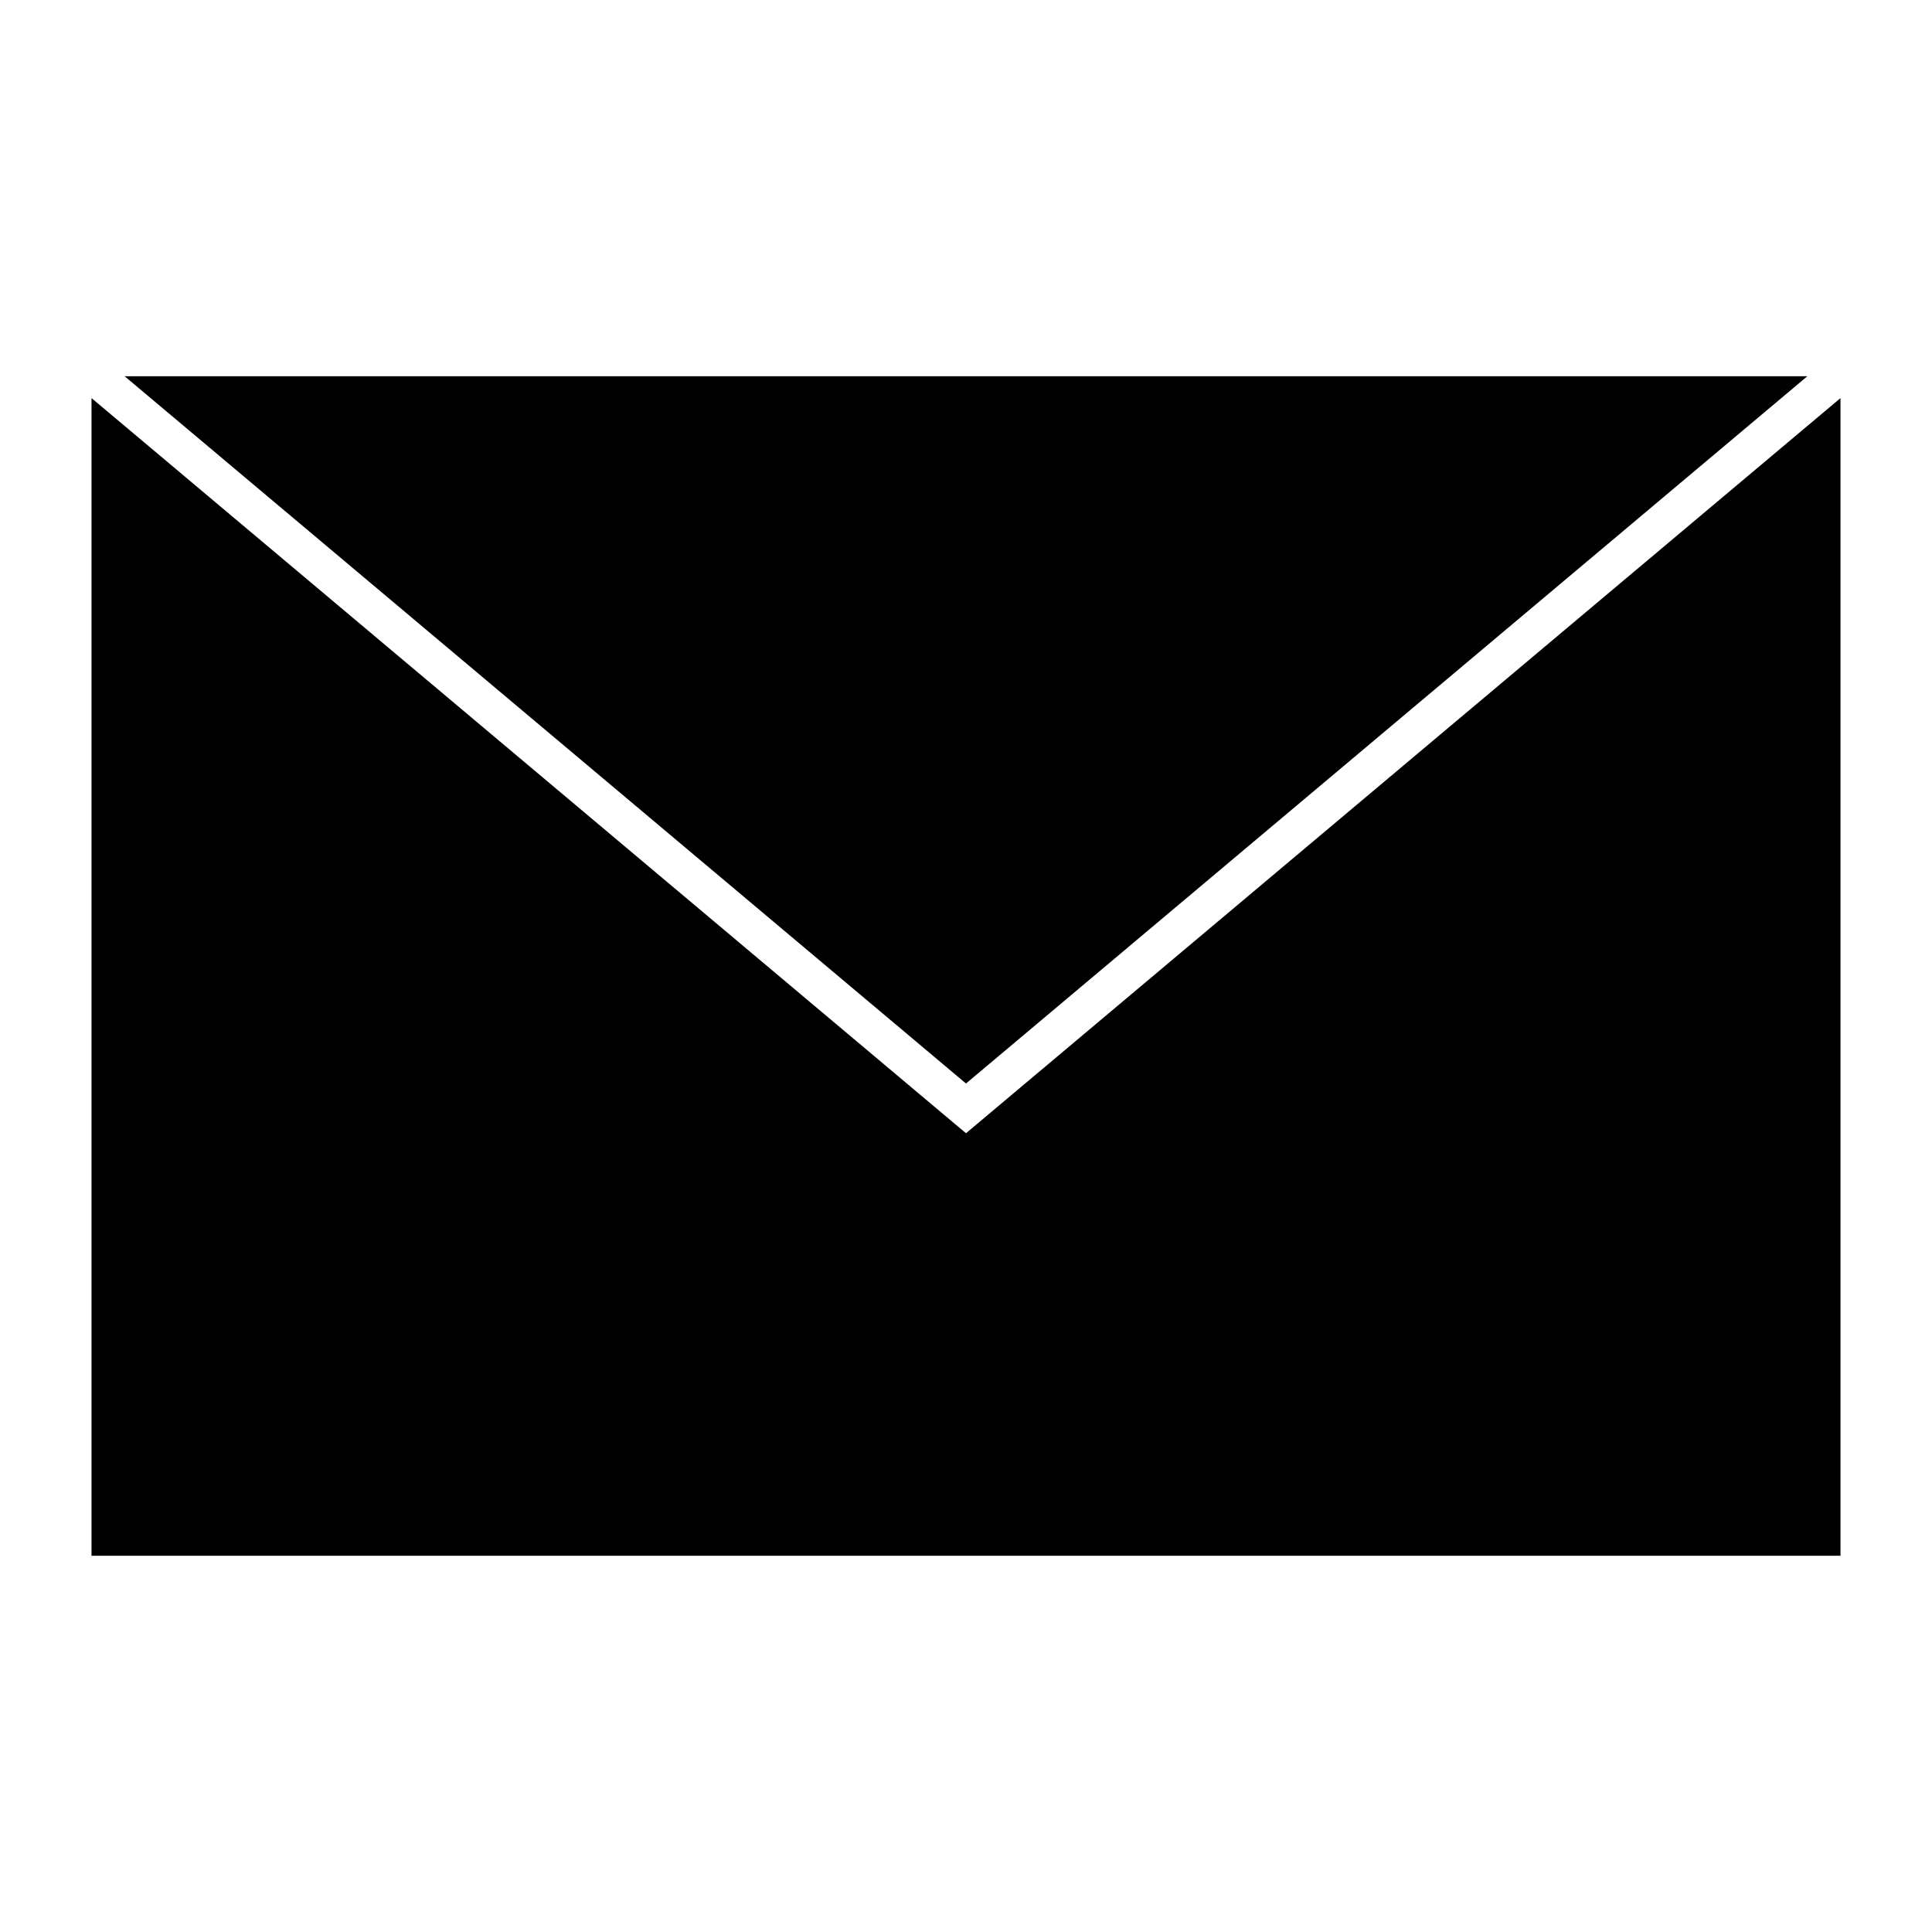
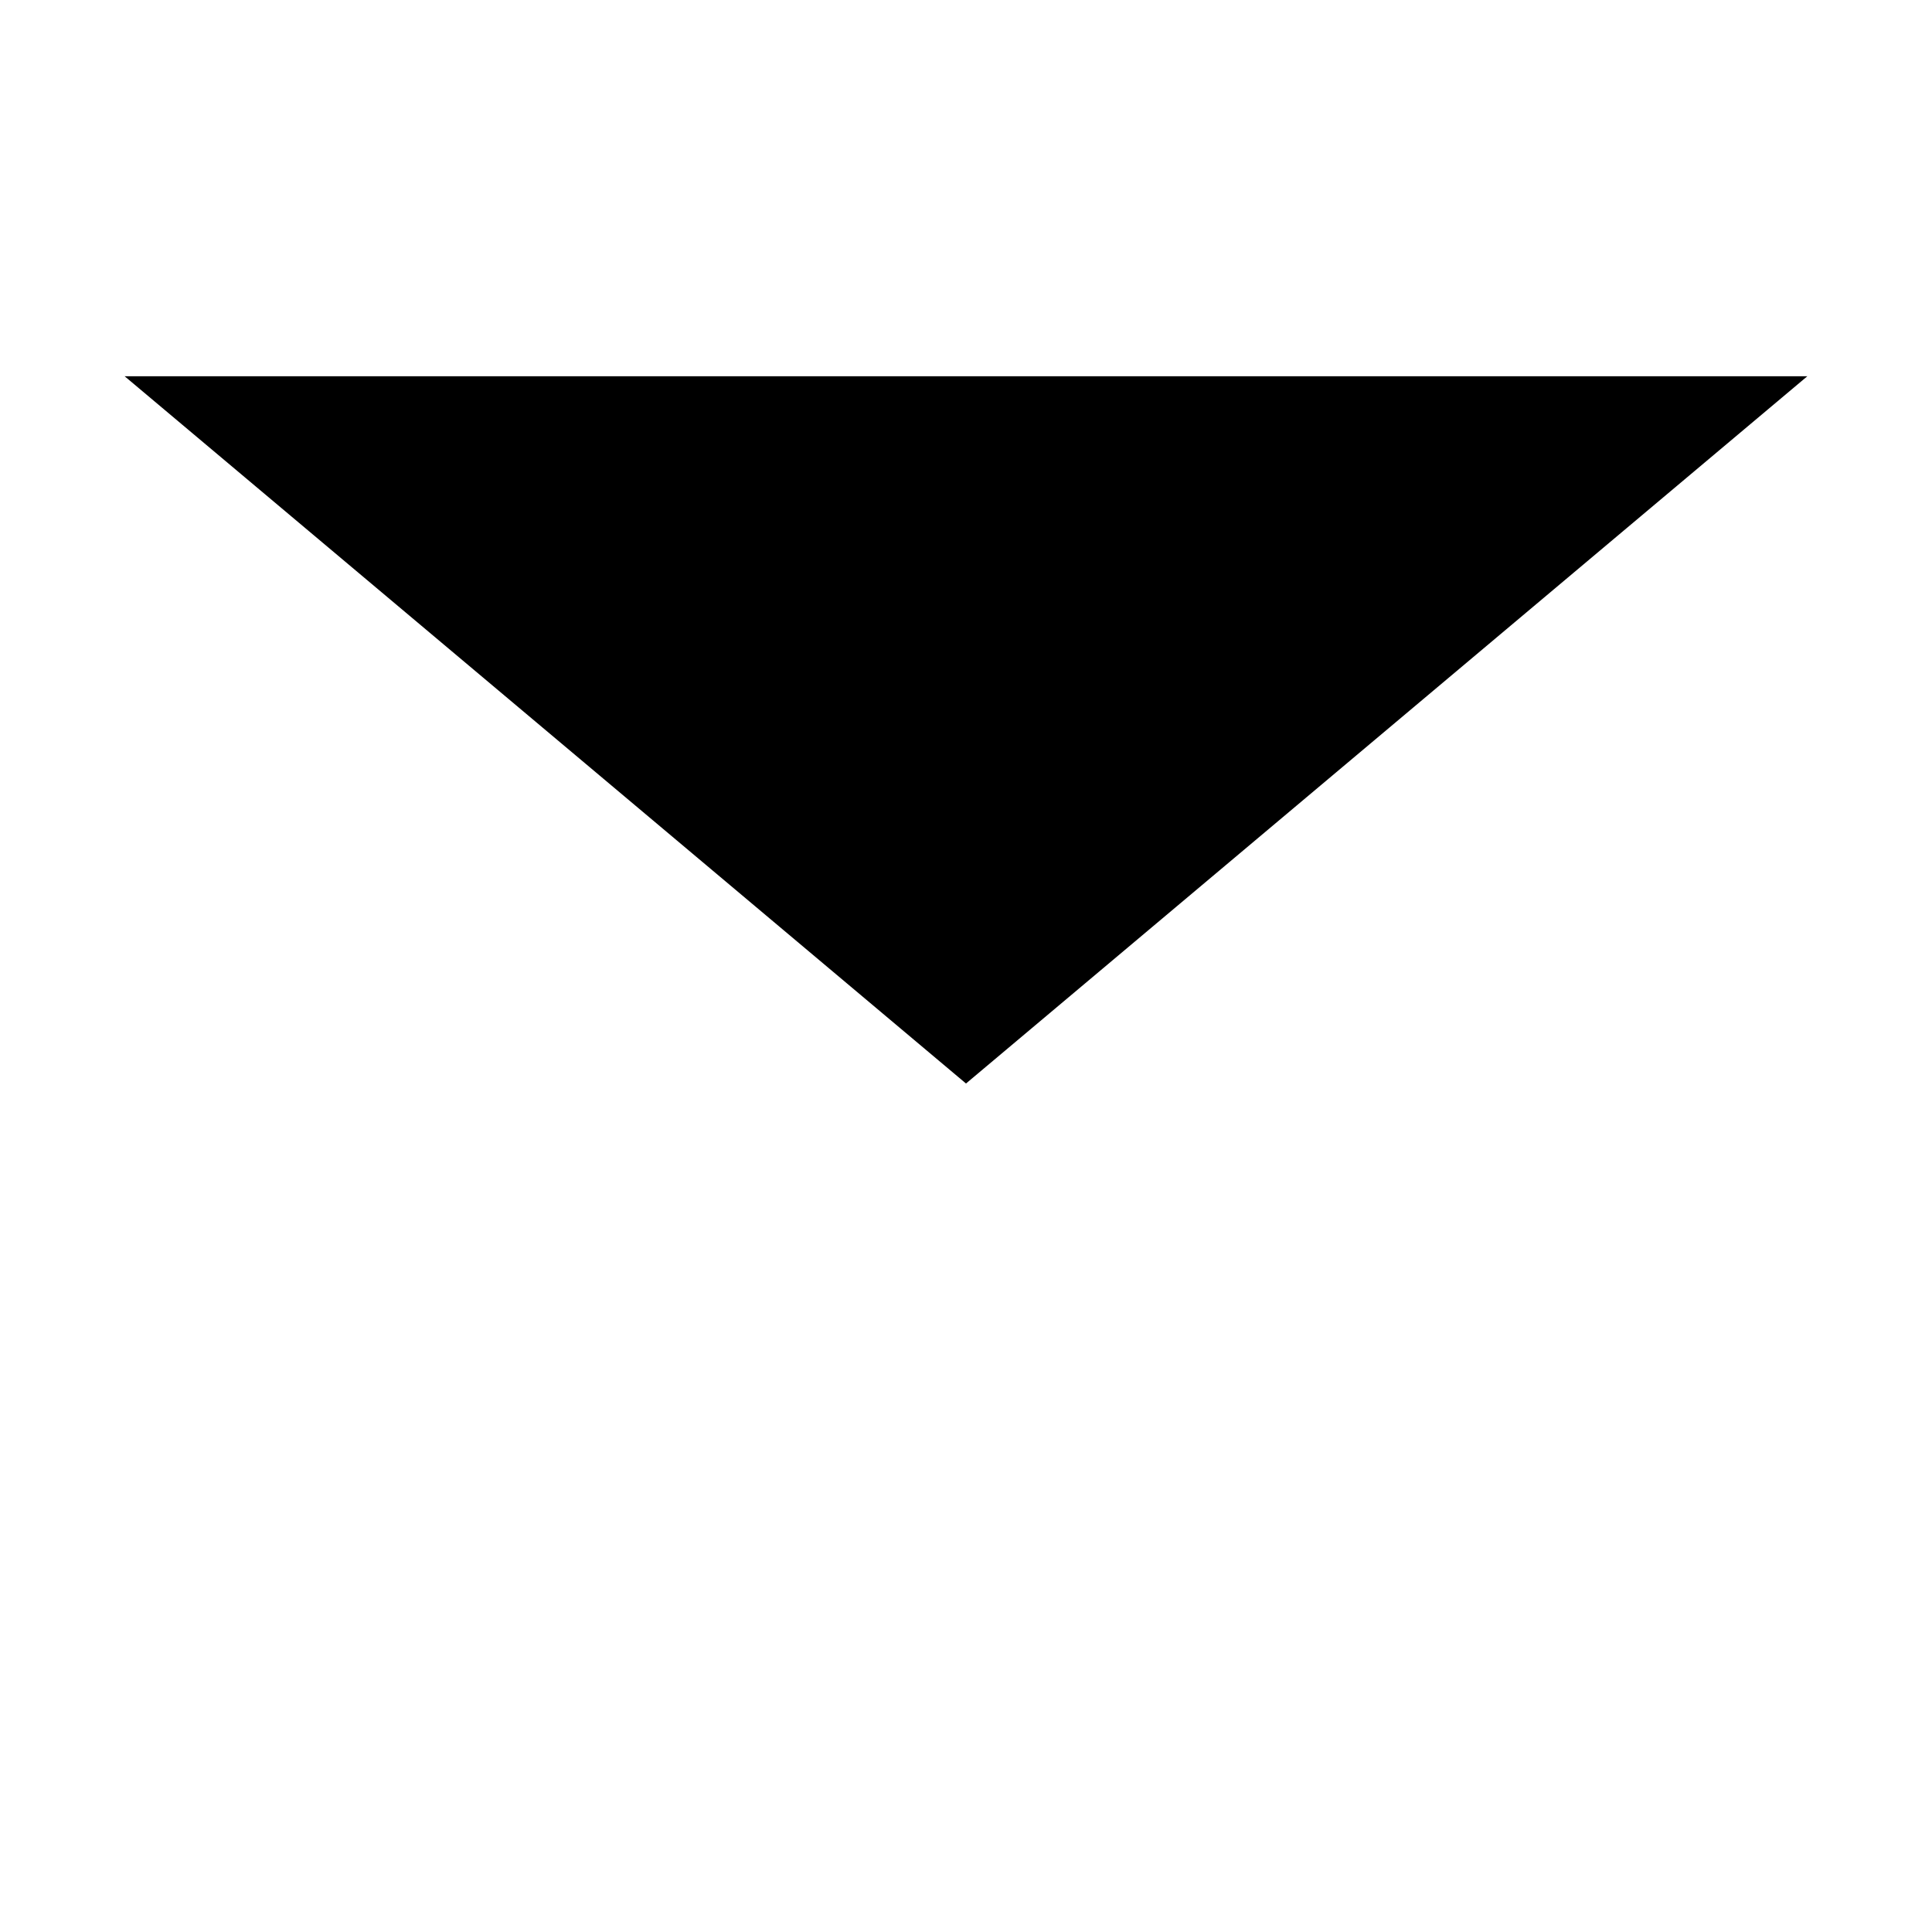
<svg xmlns="http://www.w3.org/2000/svg" fill="#000000" width="800px" height="800px" version="1.1" viewBox="144 144 512 512">
  <g>
-     <path d="m631.75 556.29v-306.79l-231.75 194.82-231.75-194.82v306.79z" />
    <path d="m622.96 243.71h-445.93l222.97 187.43z" />
  </g>
</svg>